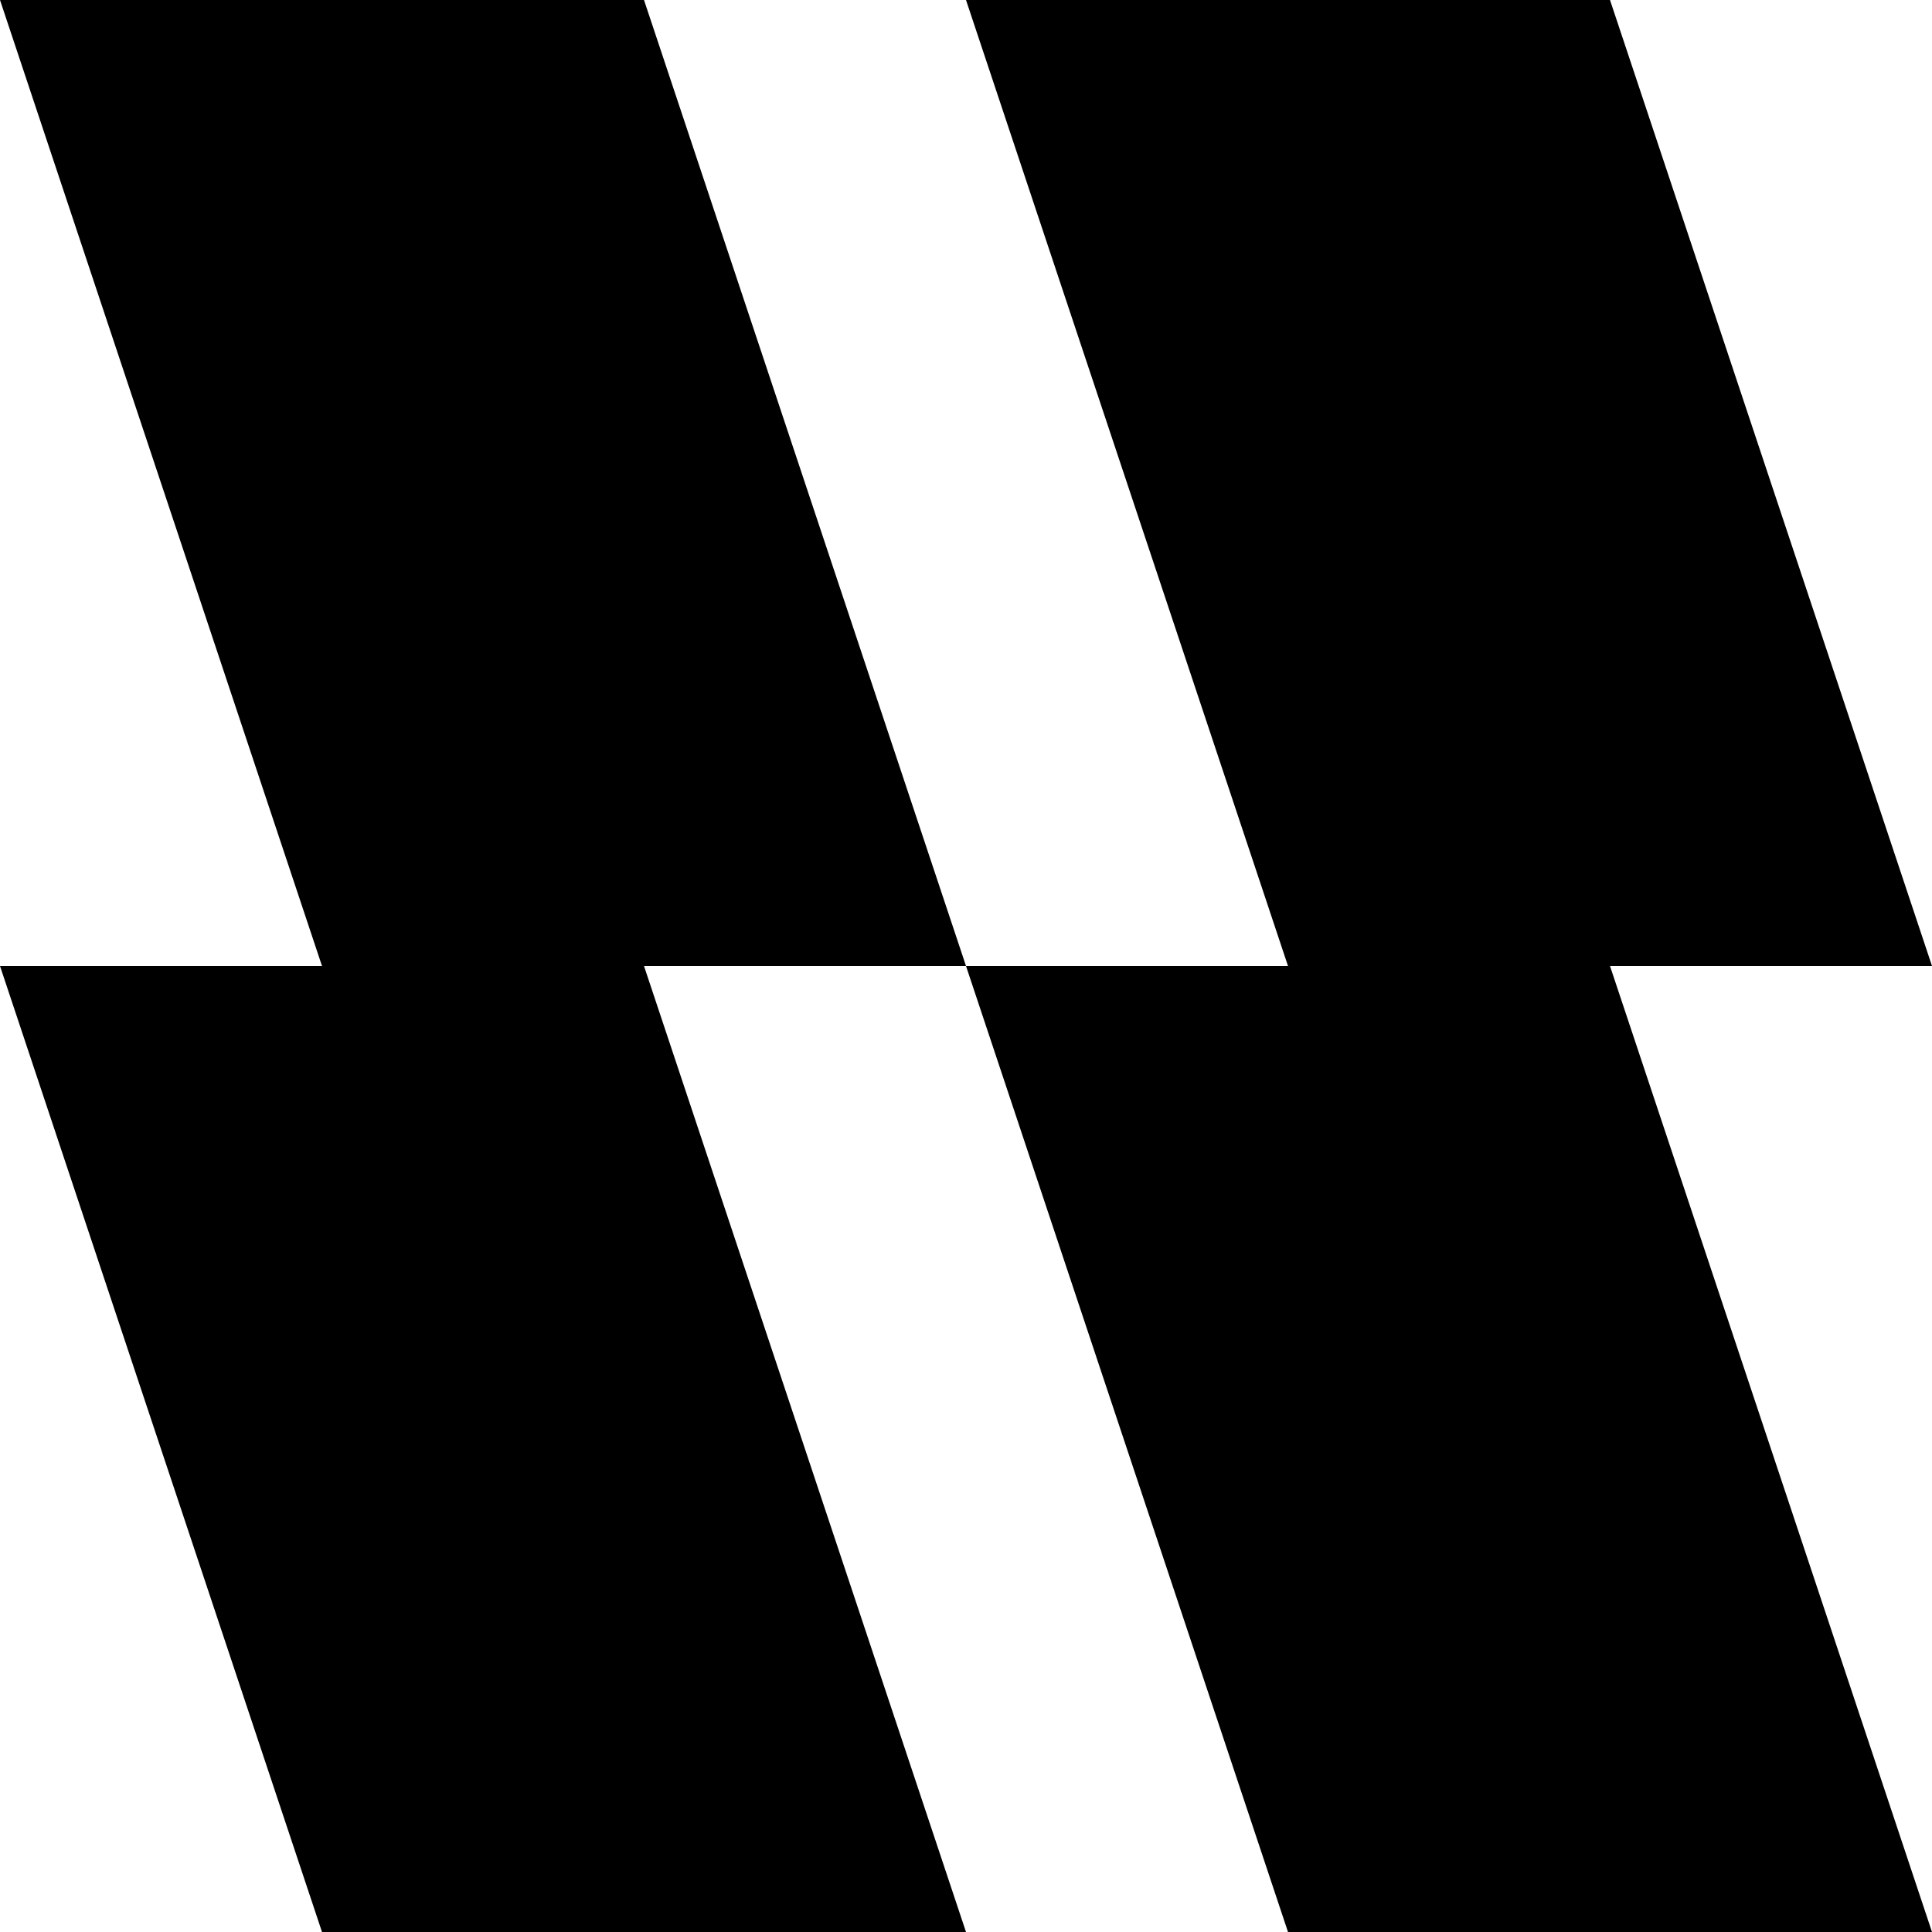
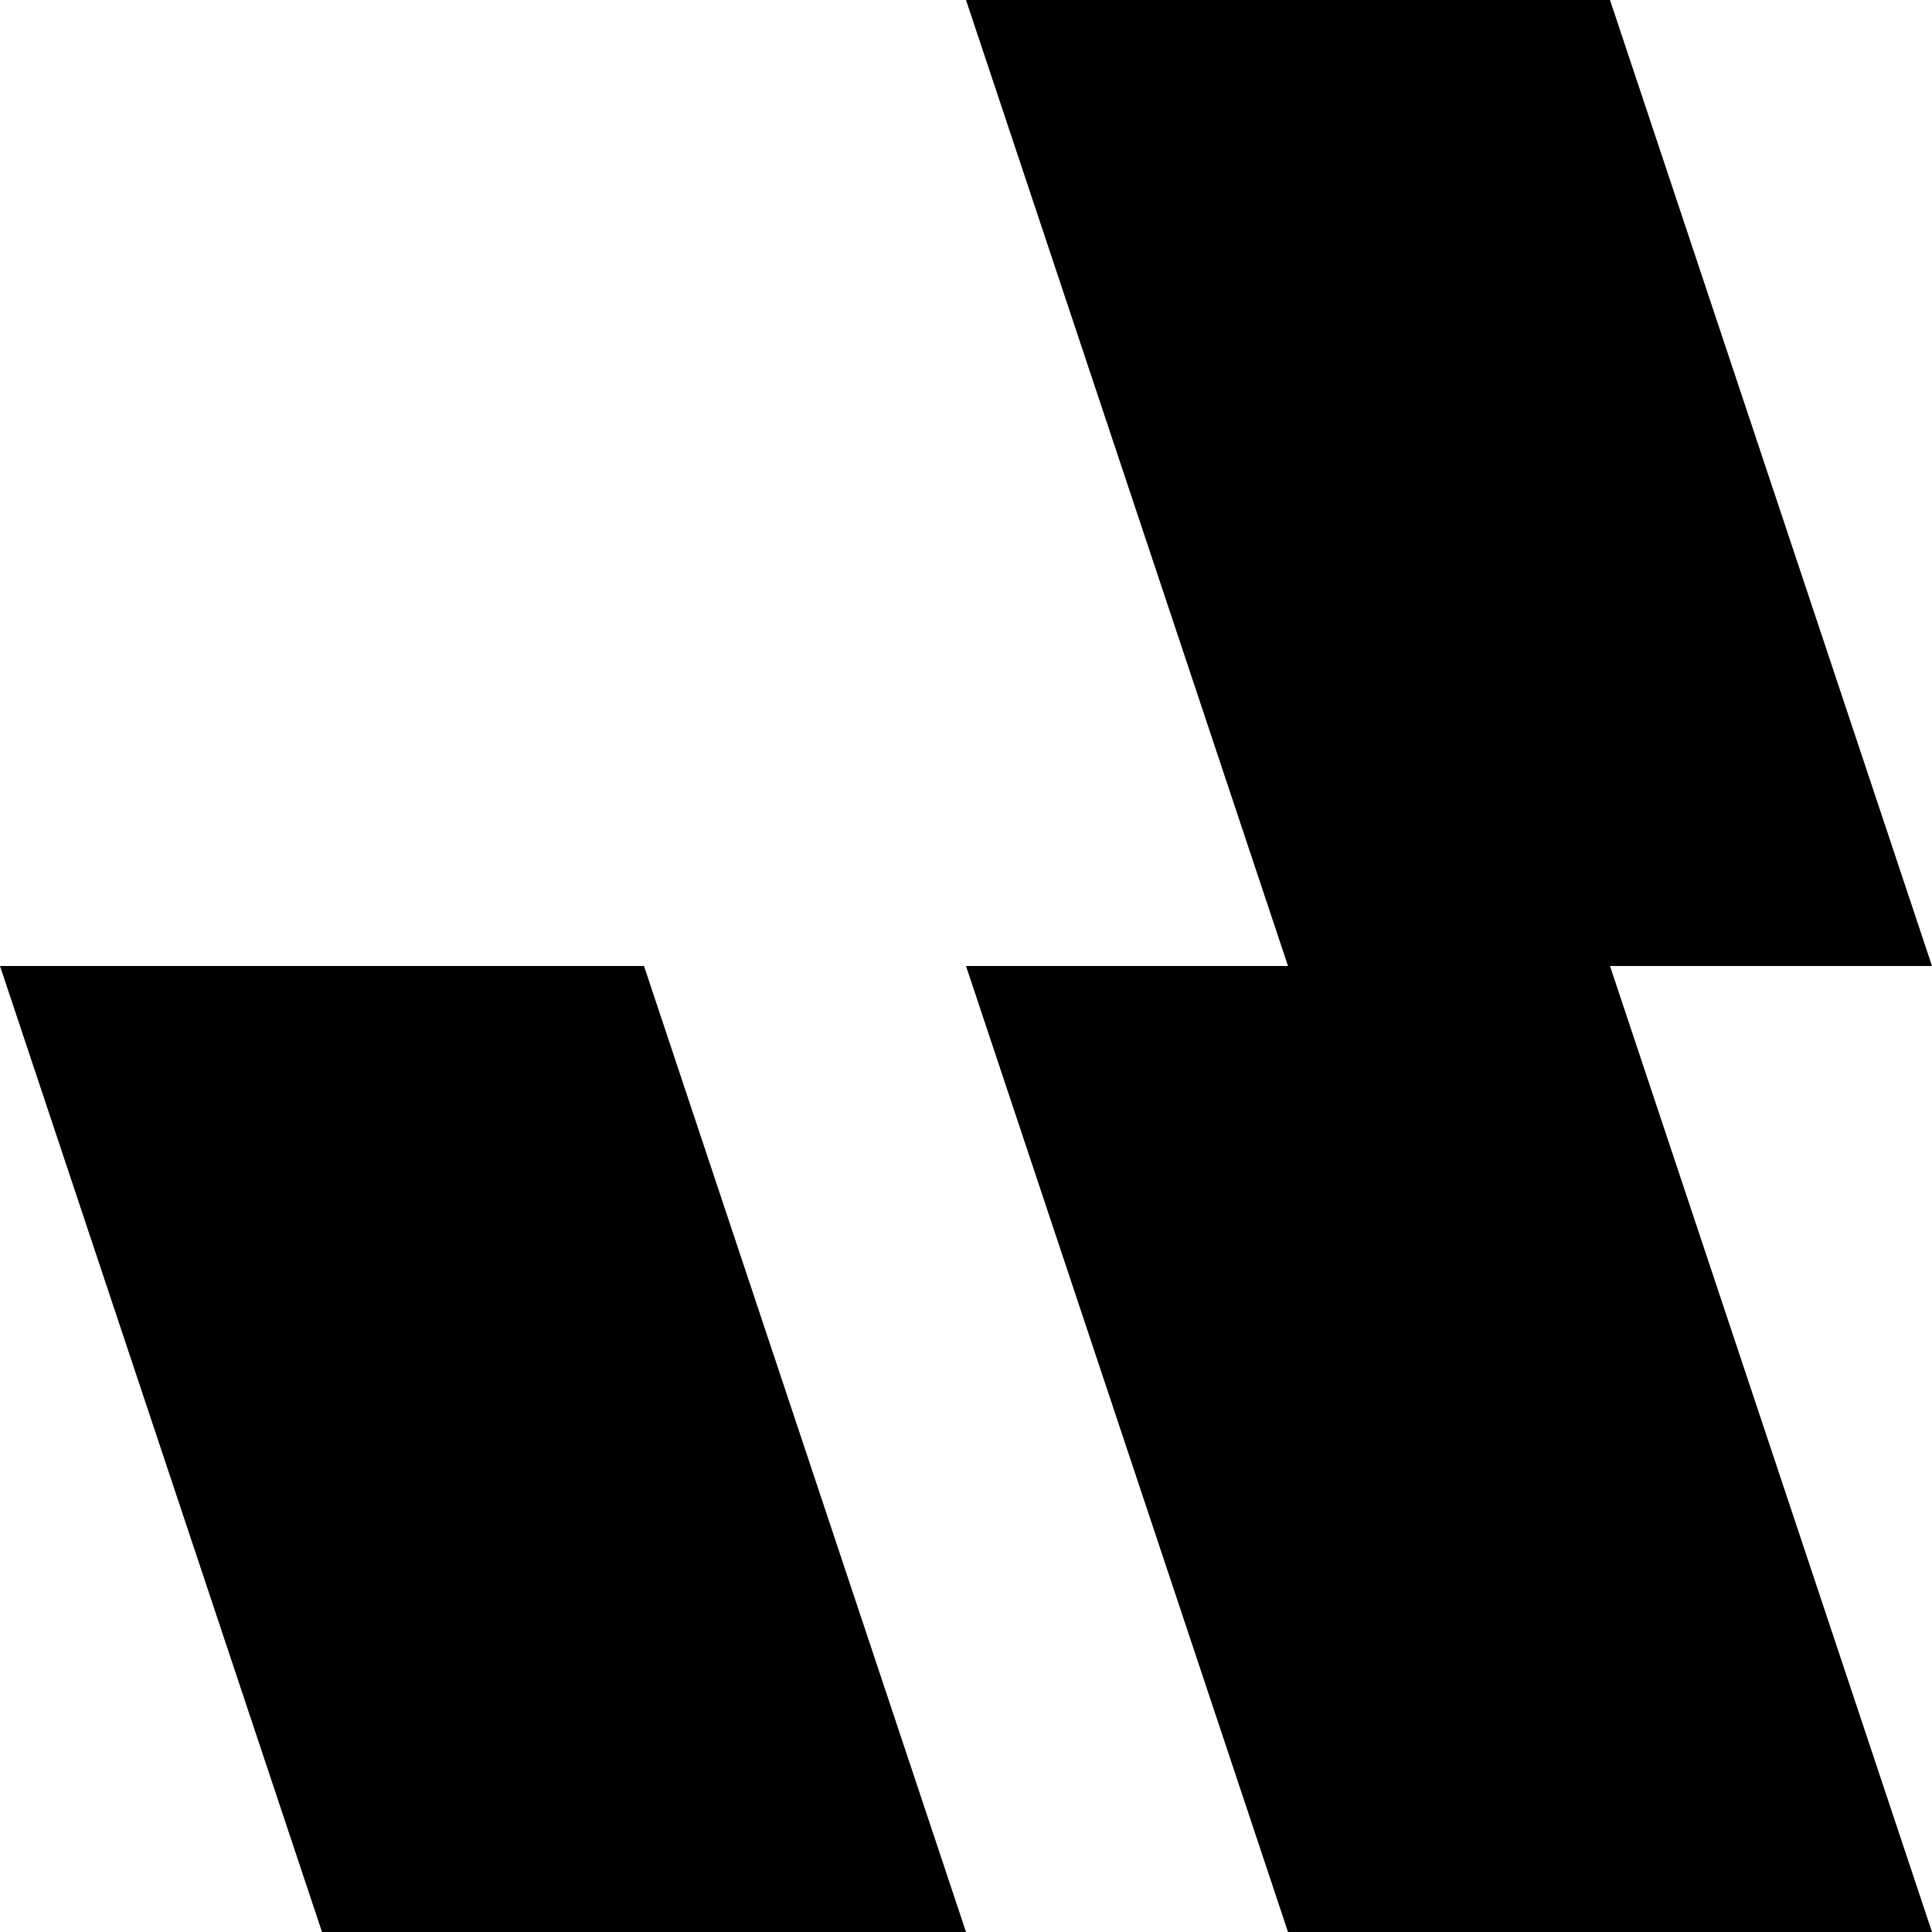
<svg xmlns="http://www.w3.org/2000/svg" width="30" height="30" viewBox="0 0 30 30" fill="none">
-   <path d="M5 15H15L10 0H0L5 15Z" fill="black" />
  <path d="M20 15H30L25 0H15L20 15Z" fill="black" />
  <path d="M5 30H15L10 15H0L5 30Z" fill="black" />
  <path d="M20 30H30L25 15H15L20 30Z" fill="black" />
</svg>